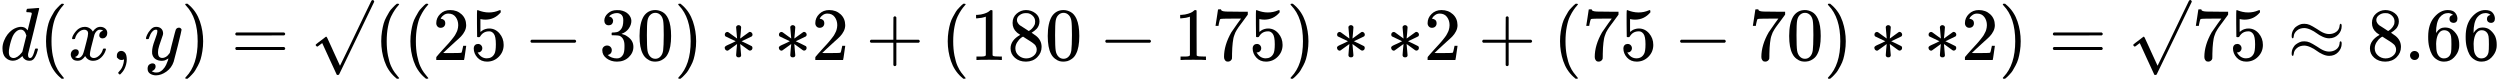
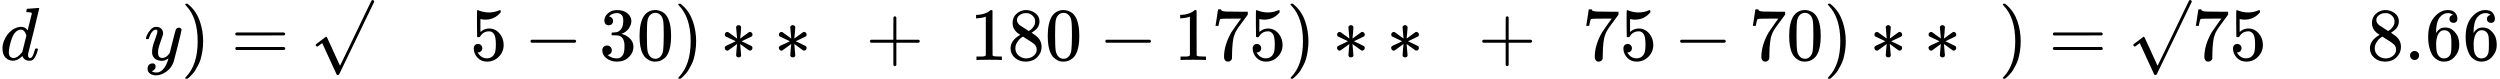
<svg xmlns="http://www.w3.org/2000/svg" xmlns:xlink="http://www.w3.org/1999/xlink" style="vertical-align: -0.566ex;" width="75.445ex" height="2.376ex" role="img" focusable="false" viewBox="0 -800 33346.9 1050">
  <defs>
    <path id="MJX-5242-TEX-I-1D451" d="M366 683Q367 683 438 688T511 694Q523 694 523 686Q523 679 450 384T375 83T374 68Q374 26 402 26Q411 27 422 35Q443 55 463 131Q469 151 473 152Q475 153 483 153H487H491Q506 153 506 145Q506 140 503 129Q490 79 473 48T445 8T417 -8Q409 -10 393 -10Q359 -10 336 5T306 36L300 51Q299 52 296 50Q294 48 292 46Q233 -10 172 -10Q117 -10 75 30T33 157Q33 205 53 255T101 341Q148 398 195 420T280 442Q336 442 364 400Q369 394 369 396Q370 400 396 505T424 616Q424 629 417 632T378 637H357Q351 643 351 645T353 664Q358 683 366 683ZM352 326Q329 405 277 405Q242 405 210 374T160 293Q131 214 119 129Q119 126 119 118T118 106Q118 61 136 44T179 26Q233 26 290 98L298 109L352 326Z" />
-     <path id="MJX-5242-TEX-N-28" d="M94 250Q94 319 104 381T127 488T164 576T202 643T244 695T277 729T302 750H315H319Q333 750 333 741Q333 738 316 720T275 667T226 581T184 443T167 250T184 58T225 -81T274 -167T316 -220T333 -241Q333 -250 318 -250H315H302L274 -226Q180 -141 137 -14T94 250Z" />
-     <path id="MJX-5242-TEX-I-1D465" d="M52 289Q59 331 106 386T222 442Q257 442 286 424T329 379Q371 442 430 442Q467 442 494 420T522 361Q522 332 508 314T481 292T458 288Q439 288 427 299T415 328Q415 374 465 391Q454 404 425 404Q412 404 406 402Q368 386 350 336Q290 115 290 78Q290 50 306 38T341 26Q378 26 414 59T463 140Q466 150 469 151T485 153H489Q504 153 504 145Q504 144 502 134Q486 77 440 33T333 -11Q263 -11 227 52Q186 -10 133 -10H127Q78 -10 57 16T35 71Q35 103 54 123T99 143Q142 143 142 101Q142 81 130 66T107 46T94 41L91 40Q91 39 97 36T113 29T132 26Q168 26 194 71Q203 87 217 139T245 247T261 313Q266 340 266 352Q266 380 251 392T217 404Q177 404 142 372T93 290Q91 281 88 280T72 278H58Q52 284 52 289Z" />
-     <path id="MJX-5242-TEX-N-2C" d="M78 35T78 60T94 103T137 121Q165 121 187 96T210 8Q210 -27 201 -60T180 -117T154 -158T130 -185T117 -194Q113 -194 104 -185T95 -172Q95 -168 106 -156T131 -126T157 -76T173 -3V9L172 8Q170 7 167 6T161 3T152 1T140 0Q113 0 96 17Z" />
    <path id="MJX-5242-TEX-I-1D466" d="M21 287Q21 301 36 335T84 406T158 442Q199 442 224 419T250 355Q248 336 247 334Q247 331 231 288T198 191T182 105Q182 62 196 45T238 27Q261 27 281 38T312 61T339 94Q339 95 344 114T358 173T377 247Q415 397 419 404Q432 431 462 431Q475 431 483 424T494 412T496 403Q496 390 447 193T391 -23Q363 -106 294 -155T156 -205Q111 -205 77 -183T43 -117Q43 -95 50 -80T69 -58T89 -48T106 -45Q150 -45 150 -87Q150 -107 138 -122T115 -142T102 -147L99 -148Q101 -153 118 -160T152 -167H160Q177 -167 186 -165Q219 -156 247 -127T290 -65T313 -9T321 21L315 17Q309 13 296 6T270 -6Q250 -11 231 -11Q185 -11 150 11T104 82Q103 89 103 113Q103 170 138 262T173 379Q173 380 173 381Q173 390 173 393T169 400T158 404H154Q131 404 112 385T82 344T65 302T57 280Q55 278 41 278H27Q21 284 21 287Z" />
    <path id="MJX-5242-TEX-N-29" d="M60 749L64 750Q69 750 74 750H86L114 726Q208 641 251 514T294 250Q294 182 284 119T261 12T224 -76T186 -143T145 -194T113 -227T90 -246Q87 -249 86 -250H74Q66 -250 63 -250T58 -247T55 -238Q56 -237 66 -225Q221 -64 221 250T66 725Q56 737 55 738Q55 746 60 749Z" />
    <path id="MJX-5242-TEX-N-3D" d="M56 347Q56 360 70 367H707Q722 359 722 347Q722 336 708 328L390 327H72Q56 332 56 347ZM56 153Q56 168 72 173H708Q722 163 722 153Q722 140 707 133H70Q56 140 56 153Z" />
    <path id="MJX-5242-TEX-N-221A" d="M95 178Q89 178 81 186T72 200T103 230T169 280T207 309Q209 311 212 311H213Q219 311 227 294T281 177Q300 134 312 108L397 -77Q398 -77 501 136T707 565T814 786Q820 800 834 800Q841 800 846 794T853 782V776L620 293L385 -193Q381 -200 366 -200Q357 -200 354 -197Q352 -195 256 15L160 225L144 214Q129 202 113 190T95 178Z" />
-     <path id="MJX-5242-TEX-N-32" d="M109 429Q82 429 66 447T50 491Q50 562 103 614T235 666Q326 666 387 610T449 465Q449 422 429 383T381 315T301 241Q265 210 201 149L142 93L218 92Q375 92 385 97Q392 99 409 186V189H449V186Q448 183 436 95T421 3V0H50V19V31Q50 38 56 46T86 81Q115 113 136 137Q145 147 170 174T204 211T233 244T261 278T284 308T305 340T320 369T333 401T340 431T343 464Q343 527 309 573T212 619Q179 619 154 602T119 569T109 550Q109 549 114 549Q132 549 151 535T170 489Q170 464 154 447T109 429Z" />
    <path id="MJX-5242-TEX-N-35" d="M164 157Q164 133 148 117T109 101H102Q148 22 224 22Q294 22 326 82Q345 115 345 210Q345 313 318 349Q292 382 260 382H254Q176 382 136 314Q132 307 129 306T114 304Q97 304 95 310Q93 314 93 485V614Q93 664 98 664Q100 666 102 666Q103 666 123 658T178 642T253 634Q324 634 389 662Q397 666 402 666Q410 666 410 648V635Q328 538 205 538Q174 538 149 544L139 546V374Q158 388 169 396T205 412T256 420Q337 420 393 355T449 201Q449 109 385 44T229 -22Q148 -22 99 32T50 154Q50 178 61 192T84 210T107 214Q132 214 148 197T164 157Z" />
    <path id="MJX-5242-TEX-N-2212" d="M84 237T84 250T98 270H679Q694 262 694 250T679 230H98Q84 237 84 250Z" />
    <path id="MJX-5242-TEX-N-33" d="M127 463Q100 463 85 480T69 524Q69 579 117 622T233 665Q268 665 277 664Q351 652 390 611T430 522Q430 470 396 421T302 350L299 348Q299 347 308 345T337 336T375 315Q457 262 457 175Q457 96 395 37T238 -22Q158 -22 100 21T42 130Q42 158 60 175T105 193Q133 193 151 175T169 130Q169 119 166 110T159 94T148 82T136 74T126 70T118 67L114 66Q165 21 238 21Q293 21 321 74Q338 107 338 175V195Q338 290 274 322Q259 328 213 329L171 330L168 332Q166 335 166 348Q166 366 174 366Q202 366 232 371Q266 376 294 413T322 525V533Q322 590 287 612Q265 626 240 626Q208 626 181 615T143 592T132 580H135Q138 579 143 578T153 573T165 566T175 555T183 540T186 520Q186 498 172 481T127 463Z" />
    <path id="MJX-5242-TEX-N-30" d="M96 585Q152 666 249 666Q297 666 345 640T423 548Q460 465 460 320Q460 165 417 83Q397 41 362 16T301 -15T250 -22Q224 -22 198 -16T137 16T82 83Q39 165 39 320Q39 494 96 585ZM321 597Q291 629 250 629Q208 629 178 597Q153 571 145 525T137 333Q137 175 145 125T181 46Q209 16 250 16Q290 16 318 46Q347 76 354 130T362 333Q362 478 354 524T321 597Z" />
    <path id="MJX-5242-TEX-N-2217" d="M229 286Q216 420 216 436Q216 454 240 464Q241 464 245 464T251 465Q263 464 273 456T283 436Q283 419 277 356T270 286L328 328Q384 369 389 372T399 375Q412 375 423 365T435 338Q435 325 425 315Q420 312 357 282T289 250L355 219L425 184Q434 175 434 161Q434 146 425 136T401 125Q393 125 383 131T328 171L270 213Q283 79 283 63Q283 53 276 44T250 35Q231 35 224 44T216 63Q216 80 222 143T229 213L171 171Q115 130 110 127Q106 124 100 124Q87 124 76 134T64 161Q64 166 64 169T67 175T72 181T81 188T94 195T113 204T138 215T170 230T210 250L74 315Q65 324 65 338Q65 353 74 363T98 374Q106 374 116 368T171 328L229 286Z" />
    <path id="MJX-5242-TEX-N-2B" d="M56 237T56 250T70 270H369V420L370 570Q380 583 389 583Q402 583 409 568V270H707Q722 262 722 250T707 230H409V-68Q401 -82 391 -82H389H387Q375 -82 369 -68V230H70Q56 237 56 250Z" />
    <path id="MJX-5242-TEX-N-31" d="M213 578L200 573Q186 568 160 563T102 556H83V602H102Q149 604 189 617T245 641T273 663Q275 666 285 666Q294 666 302 660V361L303 61Q310 54 315 52T339 48T401 46H427V0H416Q395 3 257 3Q121 3 100 0H88V46H114Q136 46 152 46T177 47T193 50T201 52T207 57T213 61V578Z" />
    <path id="MJX-5242-TEX-N-38" d="M70 417T70 494T124 618T248 666Q319 666 374 624T429 515Q429 485 418 459T392 417T361 389T335 371T324 363L338 354Q352 344 366 334T382 323Q457 264 457 174Q457 95 399 37T249 -22Q159 -22 101 29T43 155Q43 263 172 335L154 348Q133 361 127 368Q70 417 70 494ZM286 386L292 390Q298 394 301 396T311 403T323 413T334 425T345 438T355 454T364 471T369 491T371 513Q371 556 342 586T275 624Q268 625 242 625Q201 625 165 599T128 534Q128 511 141 492T167 463T217 431Q224 426 228 424L286 386ZM250 21Q308 21 350 55T392 137Q392 154 387 169T375 194T353 216T330 234T301 253T274 270Q260 279 244 289T218 306L210 311Q204 311 181 294T133 239T107 157Q107 98 150 60T250 21Z" />
    <path id="MJX-5242-TEX-N-37" d="M55 458Q56 460 72 567L88 674Q88 676 108 676H128V672Q128 662 143 655T195 646T364 644H485V605L417 512Q408 500 387 472T360 435T339 403T319 367T305 330T292 284T284 230T278 162T275 80Q275 66 275 52T274 28V19Q270 2 255 -10T221 -22Q210 -22 200 -19T179 0T168 40Q168 198 265 368Q285 400 349 489L395 552H302Q128 552 119 546Q113 543 108 522T98 479L95 458V455H55V458Z" />
-     <path id="MJX-5242-TEX-N-2248" d="M55 319Q55 360 72 393T114 444T163 472T205 482Q207 482 213 482T223 483Q262 483 296 468T393 413L443 381Q502 346 553 346Q609 346 649 375T694 454Q694 465 698 474T708 483Q722 483 722 452Q722 386 675 338T555 289Q514 289 468 310T388 357T308 404T224 426Q164 426 125 393T83 318Q81 289 69 289Q55 289 55 319ZM55 85Q55 126 72 159T114 210T163 238T205 248Q207 248 213 248T223 249Q262 249 296 234T393 179L443 147Q502 112 553 112Q609 112 649 141T694 220Q694 249 708 249T722 217Q722 153 675 104T555 55Q514 55 468 76T388 123T308 170T224 192Q164 192 125 159T83 84Q80 55 69 55Q55 55 55 85Z" />
    <path id="MJX-5242-TEX-N-2E" d="M78 60Q78 84 95 102T138 120Q162 120 180 104T199 61Q199 36 182 18T139 0T96 17T78 60Z" />
    <path id="MJX-5242-TEX-N-36" d="M42 313Q42 476 123 571T303 666Q372 666 402 630T432 550Q432 525 418 510T379 495Q356 495 341 509T326 548Q326 592 373 601Q351 623 311 626Q240 626 194 566Q147 500 147 364L148 360Q153 366 156 373Q197 433 263 433H267Q313 433 348 414Q372 400 396 374T435 317Q456 268 456 210V192Q456 169 451 149Q440 90 387 34T253 -22Q225 -22 199 -14T143 16T92 75T56 172T42 313ZM257 397Q227 397 205 380T171 335T154 278T148 216Q148 133 160 97T198 39Q222 21 251 21Q302 21 329 59Q342 77 347 104T352 209Q352 289 347 316T329 361Q302 397 257 397Z" />
  </defs>
  <g stroke="currentColor" fill="currentColor" stroke-width="0" transform="scale(1,-1)">
    <g data-mml-node="math">
      <g data-mml-node="mi">
        <use data-c="1D451" xlink:href="#MJX-5242-TEX-I-1D451" />
      </g>
      <g data-mml-node="mo" transform="translate(520,0)">
        <use data-c="28" xlink:href="#MJX-5242-TEX-N-28" />
      </g>
      <g data-mml-node="mi" transform="translate(909,0)">
        <use data-c="1D465" xlink:href="#MJX-5242-TEX-I-1D465" />
      </g>
      <g data-mml-node="mo" transform="translate(1481,0)">
        <use data-c="2C" xlink:href="#MJX-5242-TEX-N-2C" />
      </g>
      <g data-mml-node="mi" transform="translate(1925.7,0)">
        <use data-c="1D466" xlink:href="#MJX-5242-TEX-I-1D466" />
      </g>
      <g data-mml-node="mo" transform="translate(2415.7,0)">
        <use data-c="29" xlink:href="#MJX-5242-TEX-N-29" />
      </g>
      <g data-mml-node="mo" transform="translate(3082.4,0)">
        <use data-c="3D" xlink:href="#MJX-5242-TEX-N-3D" />
      </g>
      <g data-mml-node="TeXAtom" data-mjx-texclass="ORD" transform="translate(4138.2,0)">
        <g data-mml-node="mo">
          <use data-c="221A" xlink:href="#MJX-5242-TEX-N-221A" />
        </g>
      </g>
      <g data-mml-node="mo" transform="translate(4991.2,0)">
        <use data-c="28" xlink:href="#MJX-5242-TEX-N-28" />
      </g>
      <g data-mml-node="mo" transform="translate(5380.2,0)">
        <use data-c="28" xlink:href="#MJX-5242-TEX-N-28" />
      </g>
      <g data-mml-node="mn" transform="translate(5769.2,0)">
        <use data-c="32" xlink:href="#MJX-5242-TEX-N-32" />
        <use data-c="35" xlink:href="#MJX-5242-TEX-N-35" transform="translate(500,0)" />
      </g>
      <g data-mml-node="mo" transform="translate(6991.4,0)">
        <use data-c="2212" xlink:href="#MJX-5242-TEX-N-2212" />
      </g>
      <g data-mml-node="mn" transform="translate(7991.7,0)">
        <use data-c="33" xlink:href="#MJX-5242-TEX-N-33" />
        <use data-c="30" xlink:href="#MJX-5242-TEX-N-30" transform="translate(500,0)" />
      </g>
      <g data-mml-node="mo" transform="translate(8991.7,0)">
        <use data-c="29" xlink:href="#MJX-5242-TEX-N-29" />
      </g>
      <g data-mml-node="mo" transform="translate(9602.9,0)">
        <use data-c="2217" xlink:href="#MJX-5242-TEX-N-2217" />
      </g>
      <g data-mml-node="mo" transform="translate(10325.1,0)">
        <use data-c="2217" xlink:href="#MJX-5242-TEX-N-2217" />
      </g>
      <g data-mml-node="mn" transform="translate(10825.1,0)">
        <use data-c="32" xlink:href="#MJX-5242-TEX-N-32" />
      </g>
      <g data-mml-node="mo" transform="translate(11547.3,0)">
        <use data-c="2B" xlink:href="#MJX-5242-TEX-N-2B" />
      </g>
      <g data-mml-node="mo" transform="translate(12547.6,0)">
        <use data-c="28" xlink:href="#MJX-5242-TEX-N-28" />
      </g>
      <g data-mml-node="mn" transform="translate(12936.6,0)">
        <use data-c="31" xlink:href="#MJX-5242-TEX-N-31" />
        <use data-c="38" xlink:href="#MJX-5242-TEX-N-38" transform="translate(500,0)" />
        <use data-c="30" xlink:href="#MJX-5242-TEX-N-30" transform="translate(1000,0)" />
      </g>
      <g data-mml-node="mo" transform="translate(14658.8,0)">
        <use data-c="2212" xlink:href="#MJX-5242-TEX-N-2212" />
      </g>
      <g data-mml-node="mn" transform="translate(15659,0)">
        <use data-c="31" xlink:href="#MJX-5242-TEX-N-31" />
        <use data-c="37" xlink:href="#MJX-5242-TEX-N-37" transform="translate(500,0)" />
        <use data-c="35" xlink:href="#MJX-5242-TEX-N-35" transform="translate(1000,0)" />
      </g>
      <g data-mml-node="mo" transform="translate(17159,0)">
        <use data-c="29" xlink:href="#MJX-5242-TEX-N-29" />
      </g>
      <g data-mml-node="mo" transform="translate(17770.2,0)">
        <use data-c="2217" xlink:href="#MJX-5242-TEX-N-2217" />
      </g>
      <g data-mml-node="mo" transform="translate(18492.4,0)">
        <use data-c="2217" xlink:href="#MJX-5242-TEX-N-2217" />
      </g>
      <g data-mml-node="mn" transform="translate(18992.4,0)">
        <use data-c="32" xlink:href="#MJX-5242-TEX-N-32" />
      </g>
      <g data-mml-node="mo" transform="translate(19714.7,0)">
        <use data-c="2B" xlink:href="#MJX-5242-TEX-N-2B" />
      </g>
      <g data-mml-node="mo" transform="translate(20714.9,0)">
        <use data-c="28" xlink:href="#MJX-5242-TEX-N-28" />
      </g>
      <g data-mml-node="mn" transform="translate(21103.9,0)">
        <use data-c="37" xlink:href="#MJX-5242-TEX-N-37" />
        <use data-c="35" xlink:href="#MJX-5242-TEX-N-35" transform="translate(500,0)" />
      </g>
      <g data-mml-node="mo" transform="translate(22326.1,0)">
        <use data-c="2212" xlink:href="#MJX-5242-TEX-N-2212" />
      </g>
      <g data-mml-node="mn" transform="translate(23326.3,0)">
        <use data-c="37" xlink:href="#MJX-5242-TEX-N-37" />
        <use data-c="30" xlink:href="#MJX-5242-TEX-N-30" transform="translate(500,0)" />
      </g>
      <g data-mml-node="mo" transform="translate(24326.3,0)">
        <use data-c="29" xlink:href="#MJX-5242-TEX-N-29" />
      </g>
      <g data-mml-node="mo" transform="translate(24937.6,0)">
        <use data-c="2217" xlink:href="#MJX-5242-TEX-N-2217" />
      </g>
      <g data-mml-node="mo" transform="translate(25659.8,0)">
        <use data-c="2217" xlink:href="#MJX-5242-TEX-N-2217" />
      </g>
      <g data-mml-node="mn" transform="translate(26159.8,0)">
        <use data-c="32" xlink:href="#MJX-5242-TEX-N-32" />
      </g>
      <g data-mml-node="mo" transform="translate(26659.8,0)">
        <use data-c="29" xlink:href="#MJX-5242-TEX-N-29" />
      </g>
      <g data-mml-node="mo" transform="translate(27326.6,0)">
        <use data-c="3D" xlink:href="#MJX-5242-TEX-N-3D" />
      </g>
      <g data-mml-node="TeXAtom" data-mjx-texclass="ORD" transform="translate(28382.3,0)">
        <g data-mml-node="mo">
          <use data-c="221A" xlink:href="#MJX-5242-TEX-N-221A" />
        </g>
      </g>
      <g data-mml-node="mn" transform="translate(29235.3,0)">
        <use data-c="37" xlink:href="#MJX-5242-TEX-N-37" />
        <use data-c="35" xlink:href="#MJX-5242-TEX-N-35" transform="translate(500,0)" />
      </g>
      <g data-mml-node="mo" transform="translate(30513.1,0)">
        <use data-c="2248" xlink:href="#MJX-5242-TEX-N-2248" />
      </g>
      <g data-mml-node="mn" transform="translate(31568.9,0)">
        <use data-c="38" xlink:href="#MJX-5242-TEX-N-38" />
        <use data-c="2E" xlink:href="#MJX-5242-TEX-N-2E" transform="translate(500,0)" />
        <use data-c="36" xlink:href="#MJX-5242-TEX-N-36" transform="translate(778,0)" />
        <use data-c="36" xlink:href="#MJX-5242-TEX-N-36" transform="translate(1278,0)" />
      </g>
    </g>
  </g>
</svg>